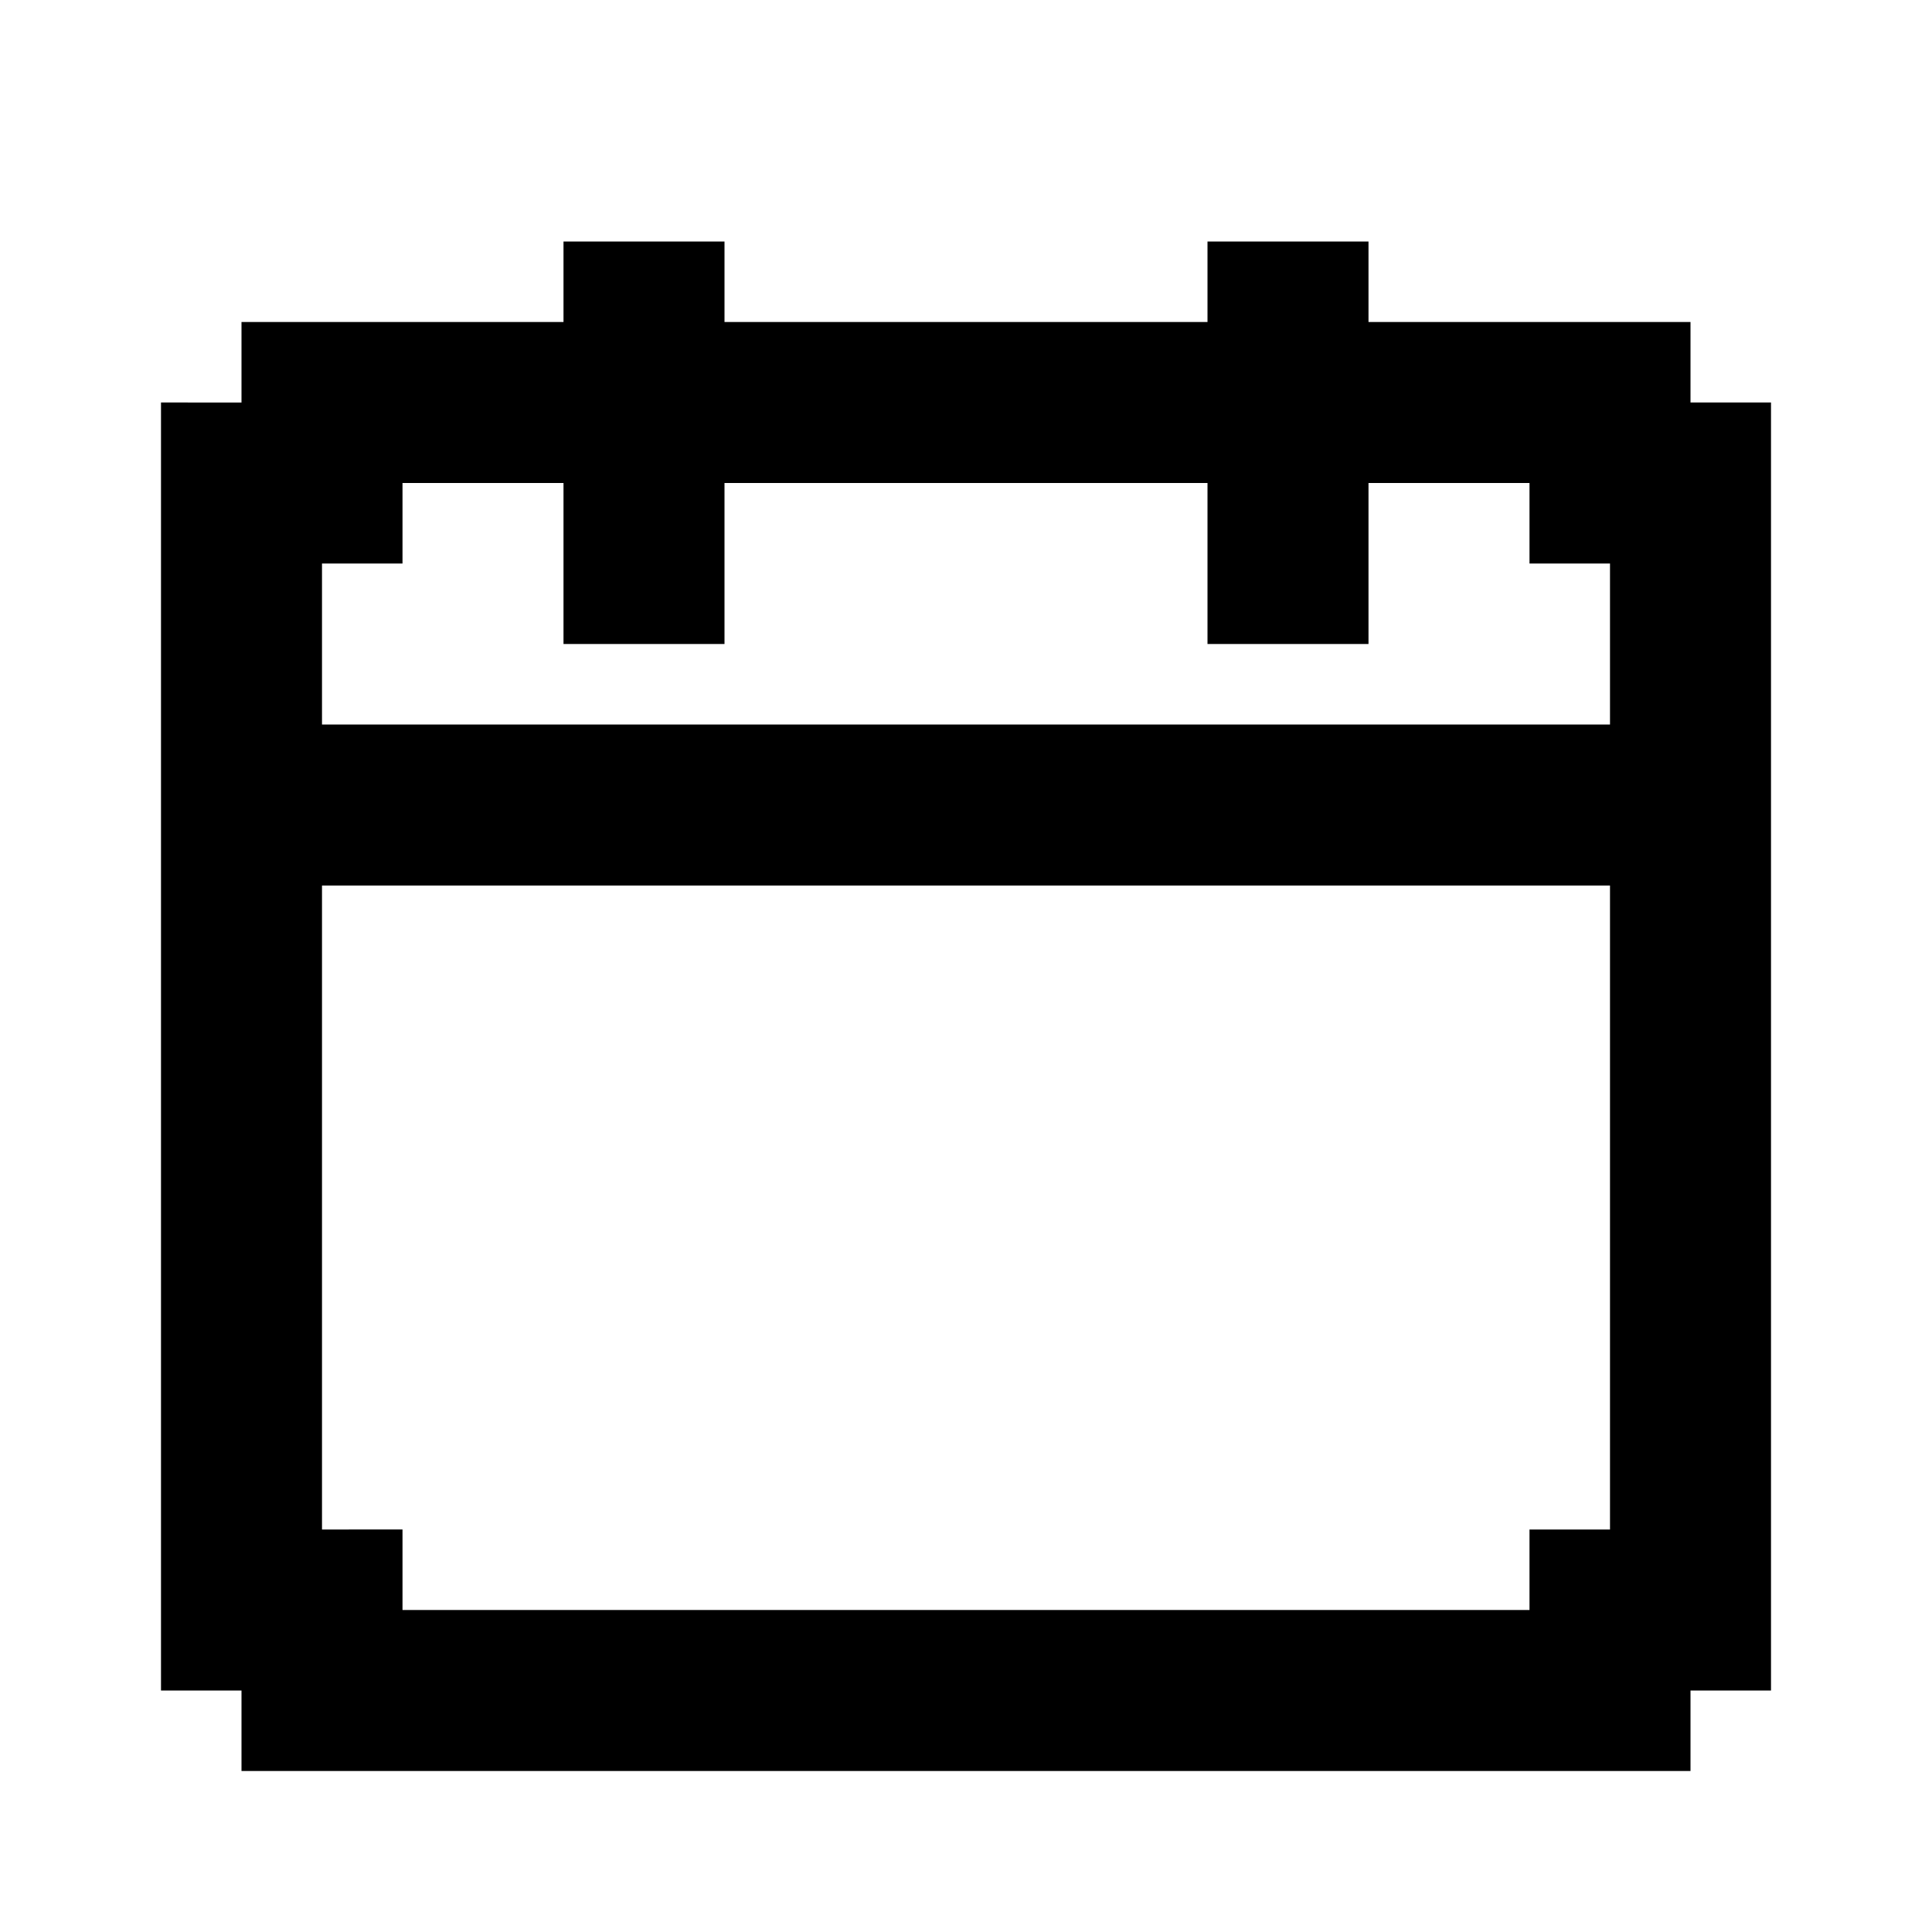
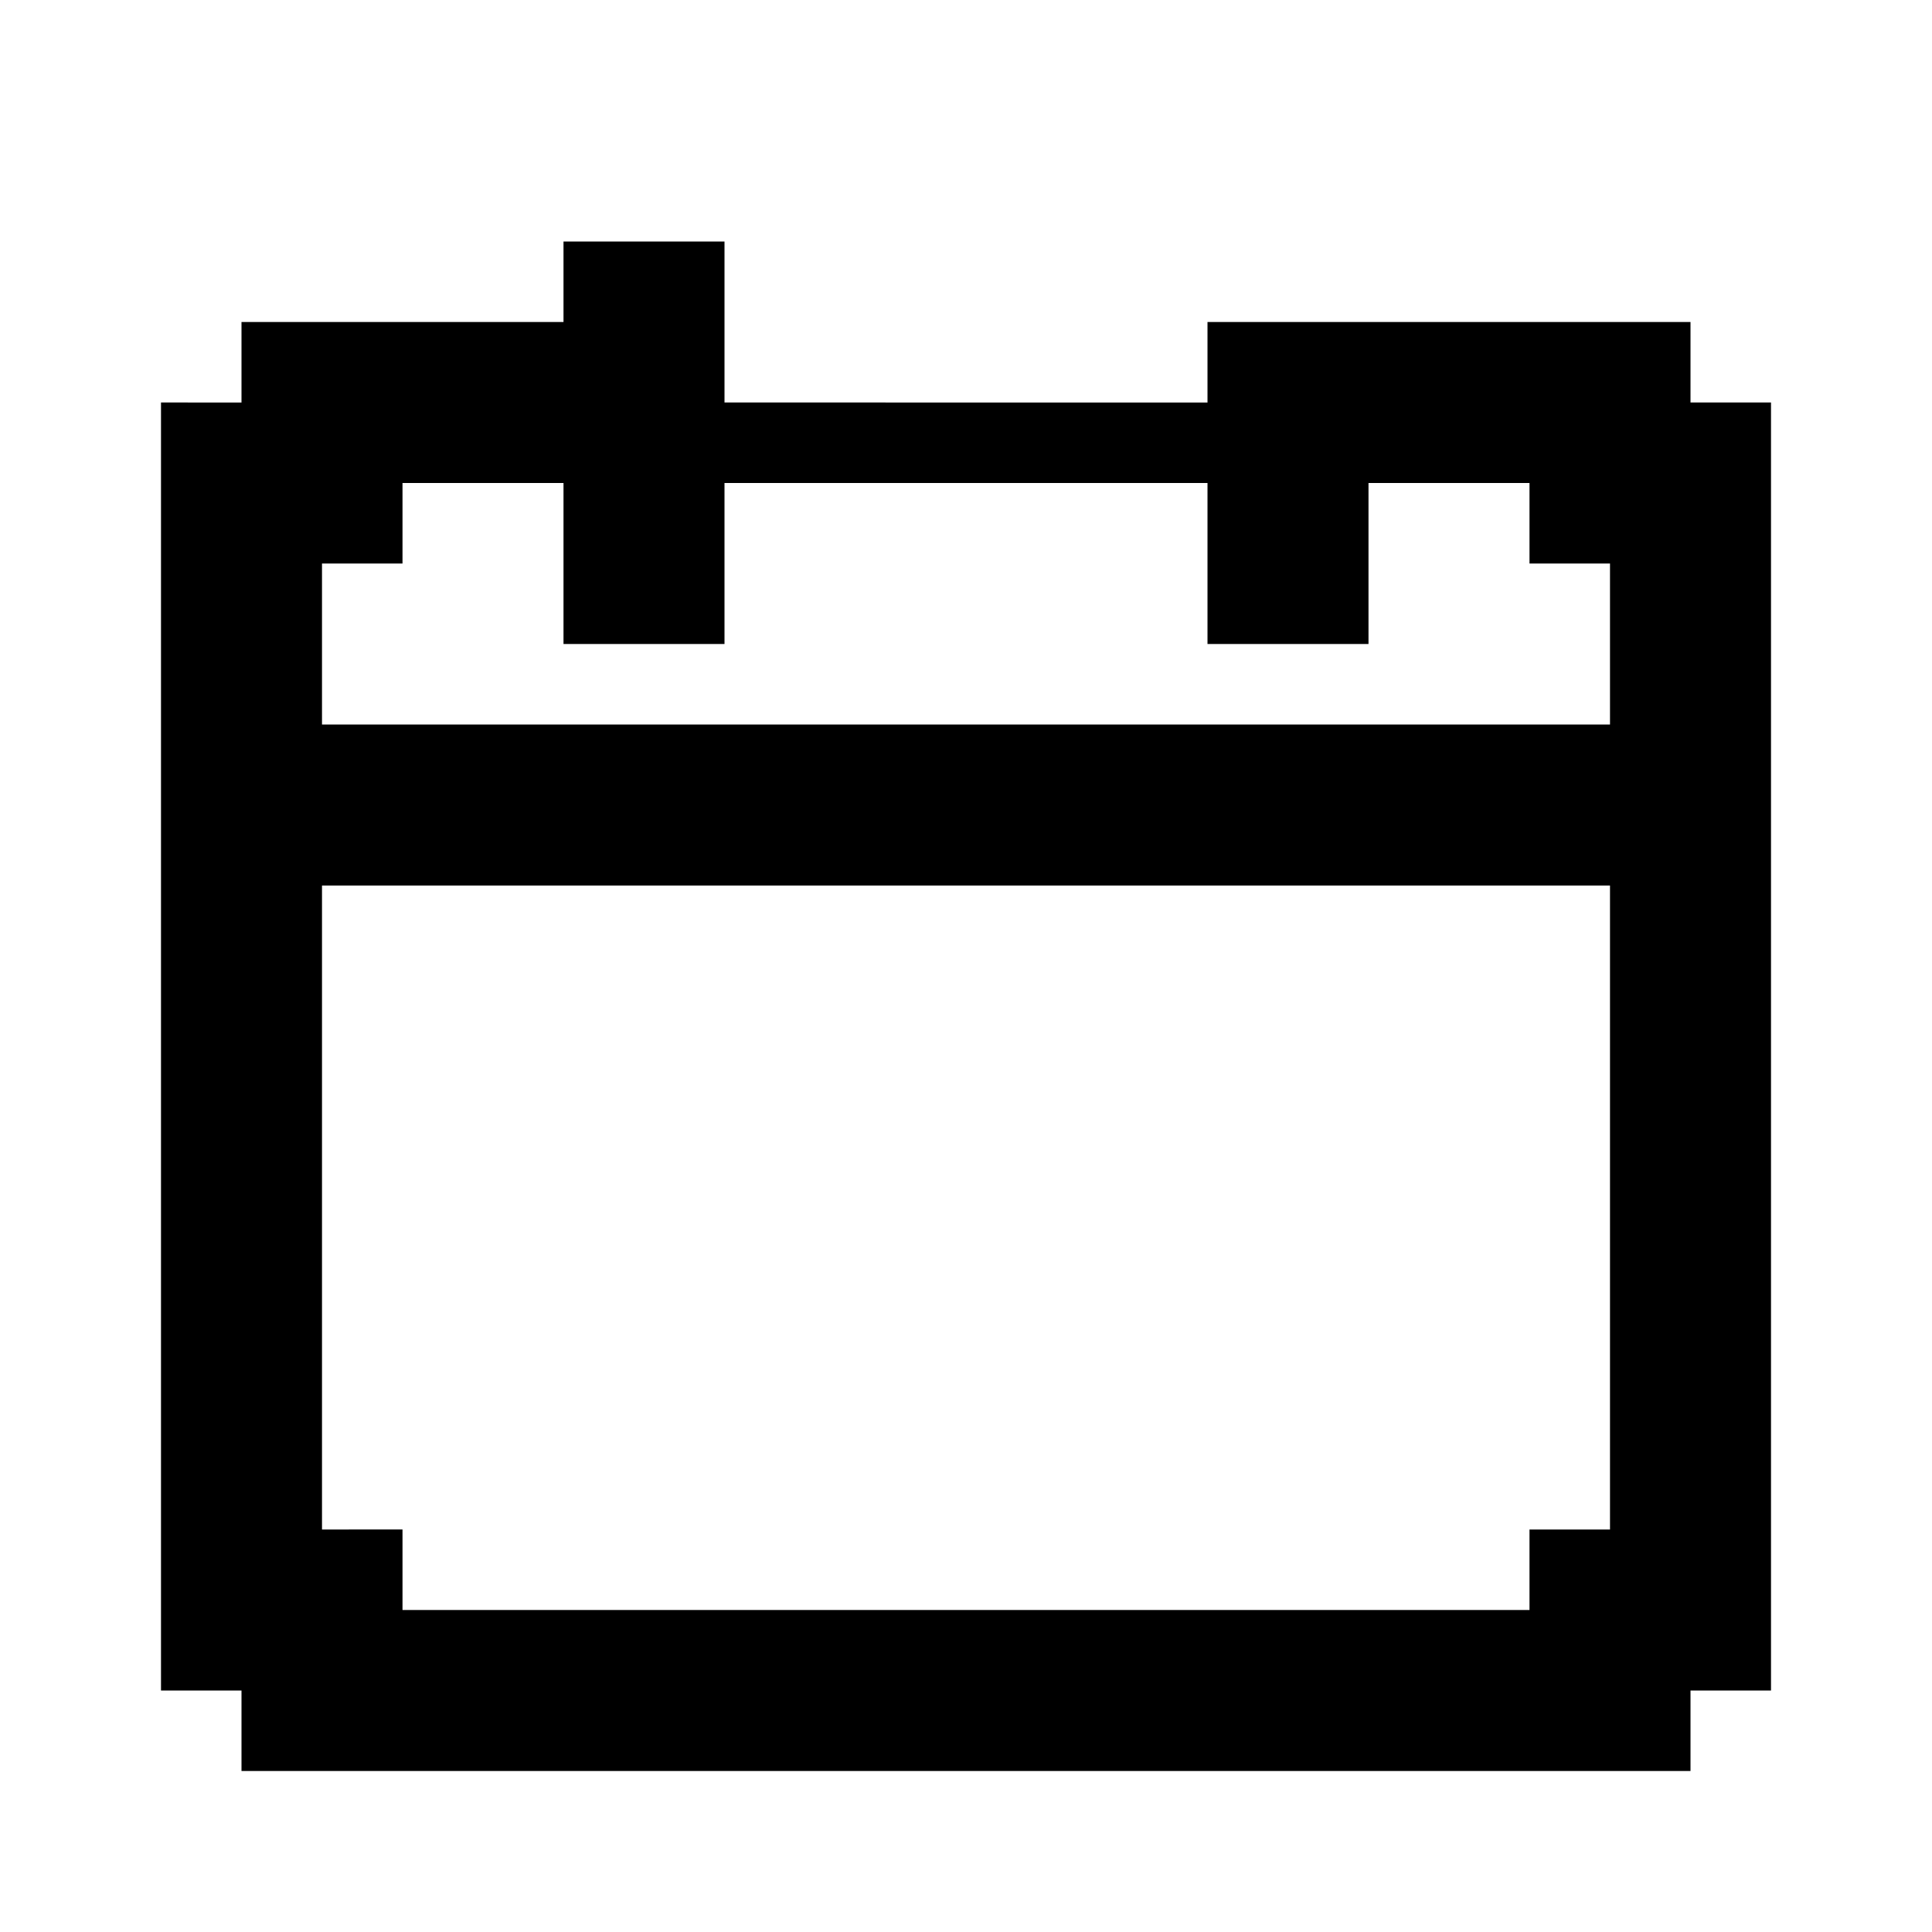
<svg xmlns="http://www.w3.org/2000/svg" fill="#000000" height="800px" width="800px" version="1.1" id="Layer_1" viewBox="0 0 24 24" xml:space="preserve">
-   <path d="M21,5V4h-4V3h-2v1H9V3H7v1H3v1H2v16h1v1h18v-1h1V5H21z M20,9H4V7h1V6h2v2h2V6h6v2h2V6h2v1h1V9z M20,19h-1v1H5v-1H4v-8h16V19  z" />
+   <path d="M21,5V4h-4h-2v1H9V3H7v1H3v1H2v16h1v1h18v-1h1V5H21z M20,9H4V7h1V6h2v2h2V6h6v2h2V6h2v1h1V9z M20,19h-1v1H5v-1H4v-8h16V19  z" />
</svg>